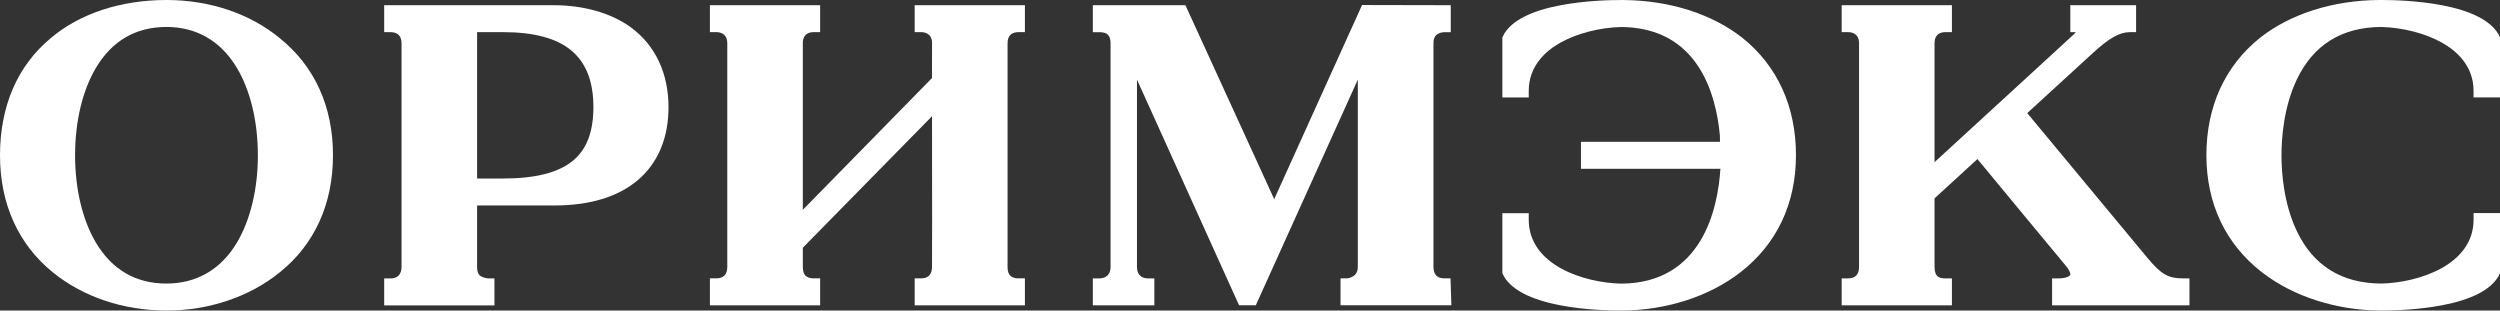
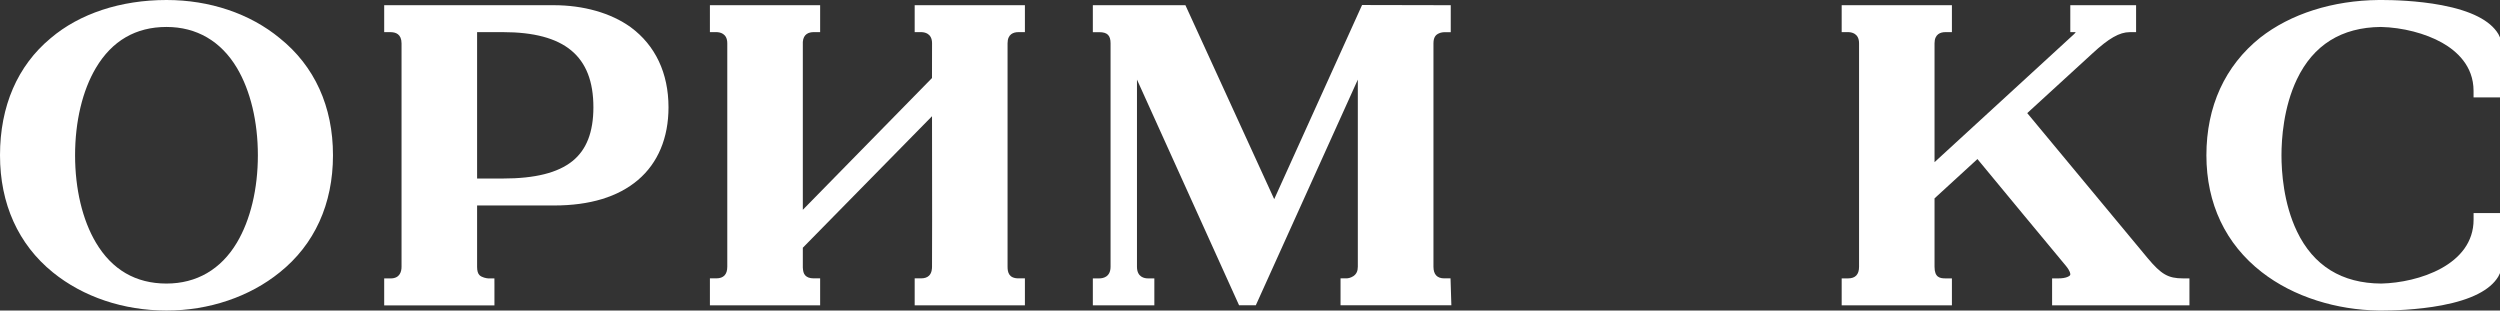
<svg xmlns="http://www.w3.org/2000/svg" width="161" height="20" viewBox="0 0 161 20" fill="none">
  <rect x="0" y="0" width="161" height="20" fill="#333333" stroke="none" />
  <path d="M18.016 2.458C16.094 0.873 13.503 0 10.722 0C7.776 0 5.125 0.875 3.262 2.46C1.127 4.232 0 6.839 0 9.999C0 13.126 1.176 15.733 3.402 17.539C5.358 19.124 7.957 19.998 10.722 19.998C12.09 19.998 13.42 19.782 14.677 19.356C15.926 18.934 17.049 18.321 18.014 17.541C20.258 15.743 21.444 13.136 21.444 9.999C21.446 6.864 20.26 4.257 18.016 2.458ZM15.257 15.625C14.229 17.351 12.66 18.261 10.722 18.261C8.745 18.261 7.215 17.374 6.177 15.625C5.311 14.168 4.835 12.171 4.835 9.999C4.835 7.826 5.311 5.827 6.177 4.372C7.215 2.624 8.745 1.736 10.722 1.736C12.66 1.736 14.229 2.649 15.257 4.372C16.128 5.833 16.607 7.832 16.607 9.999C16.607 12.165 16.128 14.162 15.257 15.625Z" fill="white" />
  <path d="M40.615 1.751L40.603 1.742C39.336 0.834 37.579 0.335 35.655 0.335H24.742V2.071H25.156C25.478 2.071 25.859 2.196 25.859 2.791V17.183C25.859 17.463 25.768 17.93 25.156 17.93H24.742V19.666H31.842V18.348L31.84 17.93L31.438 17.928C31.335 17.922 31.029 17.872 30.877 17.717C30.775 17.614 30.725 17.438 30.725 17.181V13.233H35.683C37.986 13.233 39.804 12.681 41.088 11.59C42.373 10.498 43.052 8.879 43.052 6.909C43.05 4.708 42.207 2.924 40.615 1.751ZM36.865 10.375C35.926 11.129 34.459 11.497 32.383 11.497H30.725V2.069H32.383C36.362 2.069 38.215 3.607 38.215 6.909C38.213 8.513 37.771 9.647 36.865 10.375Z" fill="white" />
  <path d="M93.014 17.927C92.55 17.927 92.315 17.674 92.315 17.177V2.786C92.315 2.388 92.479 2.25 92.601 2.179C92.785 2.074 93.004 2.072 93.014 2.072H93.428V0.335C91.524 0.331 89.621 0.327 87.717 0.323C85.832 4.491 83.947 8.658 82.059 12.826C80.19 8.743 78.321 4.66 76.452 0.578L76.341 0.335H70.379V2.072H70.792C71.309 2.072 71.52 2.279 71.52 2.786V17.18C71.52 17.856 71.011 17.928 70.792 17.928H70.379V19.665H74.34V17.928H73.926C73.713 17.928 73.221 17.856 73.221 17.18V5.126L79.686 19.416L79.797 19.66H80.874L87.444 5.126V17.175C87.444 17.459 87.352 17.651 87.156 17.784C86.979 17.902 86.787 17.924 86.744 17.924H86.331V19.66H93.468L93.414 17.924H93.014V17.927Z" fill="white" />
-   <path d="M112.206 2.432L112.2 2.428C110.241 0.892 107.529 0.031 104.557 0.002H104.338C103.714 0.002 102.088 0.036 100.489 0.34C98.609 0.698 97.391 1.316 96.868 2.179L96.752 2.413V6.277H98.451V5.854C98.451 4.236 99.552 3.276 100.476 2.755C101.549 2.15 103.023 1.77 104.419 1.739C109.305 1.784 110.503 5.96 110.76 8.718L110.768 9.134H101.814V10.87H110.795C110.633 13.415 109.633 18.239 104.397 18.266C102.005 18.212 98.451 17.072 98.451 14.15V13.728H96.752V17.589L96.85 17.79L96.868 17.823C97.391 18.686 98.609 19.303 100.489 19.663C102.088 19.967 103.714 20 104.338 20H104.561C105.932 19.977 107.267 19.764 108.534 19.363C109.876 18.936 111.075 18.32 112.094 17.527C114.427 15.714 115.66 13.113 115.66 10.001C115.66 8.433 115.364 6.99 114.778 5.714C114.196 4.437 113.331 3.334 112.206 2.432Z" fill="white" />
  <path d="M138.312 16.628L130.554 7.284L134.756 3.437C135.806 2.466 136.502 2.071 137.15 2.071H137.564V0.335H133.327V2.071H133.678C133.651 2.104 133.621 2.141 133.584 2.185L124.584 10.443V2.789C124.584 2.195 124.967 2.069 125.289 2.069H125.703V0.333H118.604V2.069H119.017C119.228 2.069 119.723 2.139 119.723 2.789V17.181C119.723 17.678 119.485 17.928 119.017 17.928H118.604V19.664H125.703V17.928H125.289C124.932 17.928 124.584 17.87 124.584 17.181V12.775L127.347 10.243C128.77 11.966 131.977 15.844 133.043 17.119C133.321 17.456 133.347 17.651 133.323 17.706C133.284 17.791 133.045 17.928 132.569 17.928H132.155V19.664H141V17.928H140.586C139.632 17.928 139.186 17.671 138.312 16.628Z" fill="white" />
  <path d="M161 6.274V2.411L160.903 2.21L160.884 2.177C160.361 1.316 159.143 0.697 157.264 0.337C155.664 0.033 154.039 0 153.414 0H153.193C150.225 0.029 147.513 0.89 145.551 2.429C144.424 3.332 143.558 4.437 142.974 5.711C142.39 6.988 142.092 8.432 142.092 9.999C142.092 13.111 143.325 15.712 145.658 17.525C146.678 18.317 147.874 18.934 149.218 19.36C150.483 19.762 151.821 19.977 153.191 19.998H153.414C154.039 19.998 155.664 19.964 157.264 19.66C159.143 19.302 160.361 18.684 160.884 17.821L161 17.587V13.723H159.299V14.146C159.299 17.065 155.748 18.206 153.355 18.261C150.813 18.249 148.985 17.117 147.923 14.899C147.055 13.088 146.927 11.052 146.927 9.999C146.927 8.95 147.057 6.92 147.919 5.111C148.977 2.895 150.795 1.759 153.327 1.736C154.726 1.767 156.2 2.148 157.272 2.752C158.196 3.274 159.297 4.234 159.297 5.852V6.274H161Z" fill="white" />
  <path d="M58.905 2.069H59.318C59.531 2.069 60.024 2.139 60.024 2.787C60.022 3.534 60.022 4.279 60.02 5.026C57.246 7.855 54.475 10.683 51.702 13.512V2.698C51.738 2.183 52.099 2.069 52.403 2.069H52.817V0.333H45.718V2.069H46.131C46.342 2.069 46.837 2.139 46.837 2.787V17.179C46.837 17.673 46.599 17.926 46.131 17.926H45.718V19.662H52.817V17.926H52.403C52.138 17.926 51.972 17.854 51.866 17.744C51.742 17.616 51.718 17.454 51.702 17.233V15.954C54.475 13.131 57.248 10.307 60.022 7.484C60.034 12.777 60.028 16.637 60.022 17.179C60.02 17.299 60.013 17.572 59.831 17.752C59.713 17.868 59.541 17.926 59.318 17.926H58.905V19.662H66.004V17.926H65.59C64.966 17.926 64.887 17.526 64.887 17.179V2.787C64.887 2.193 65.27 2.069 65.59 2.069H66.004V0.333H58.905V2.069Z" fill="white" />
</svg>